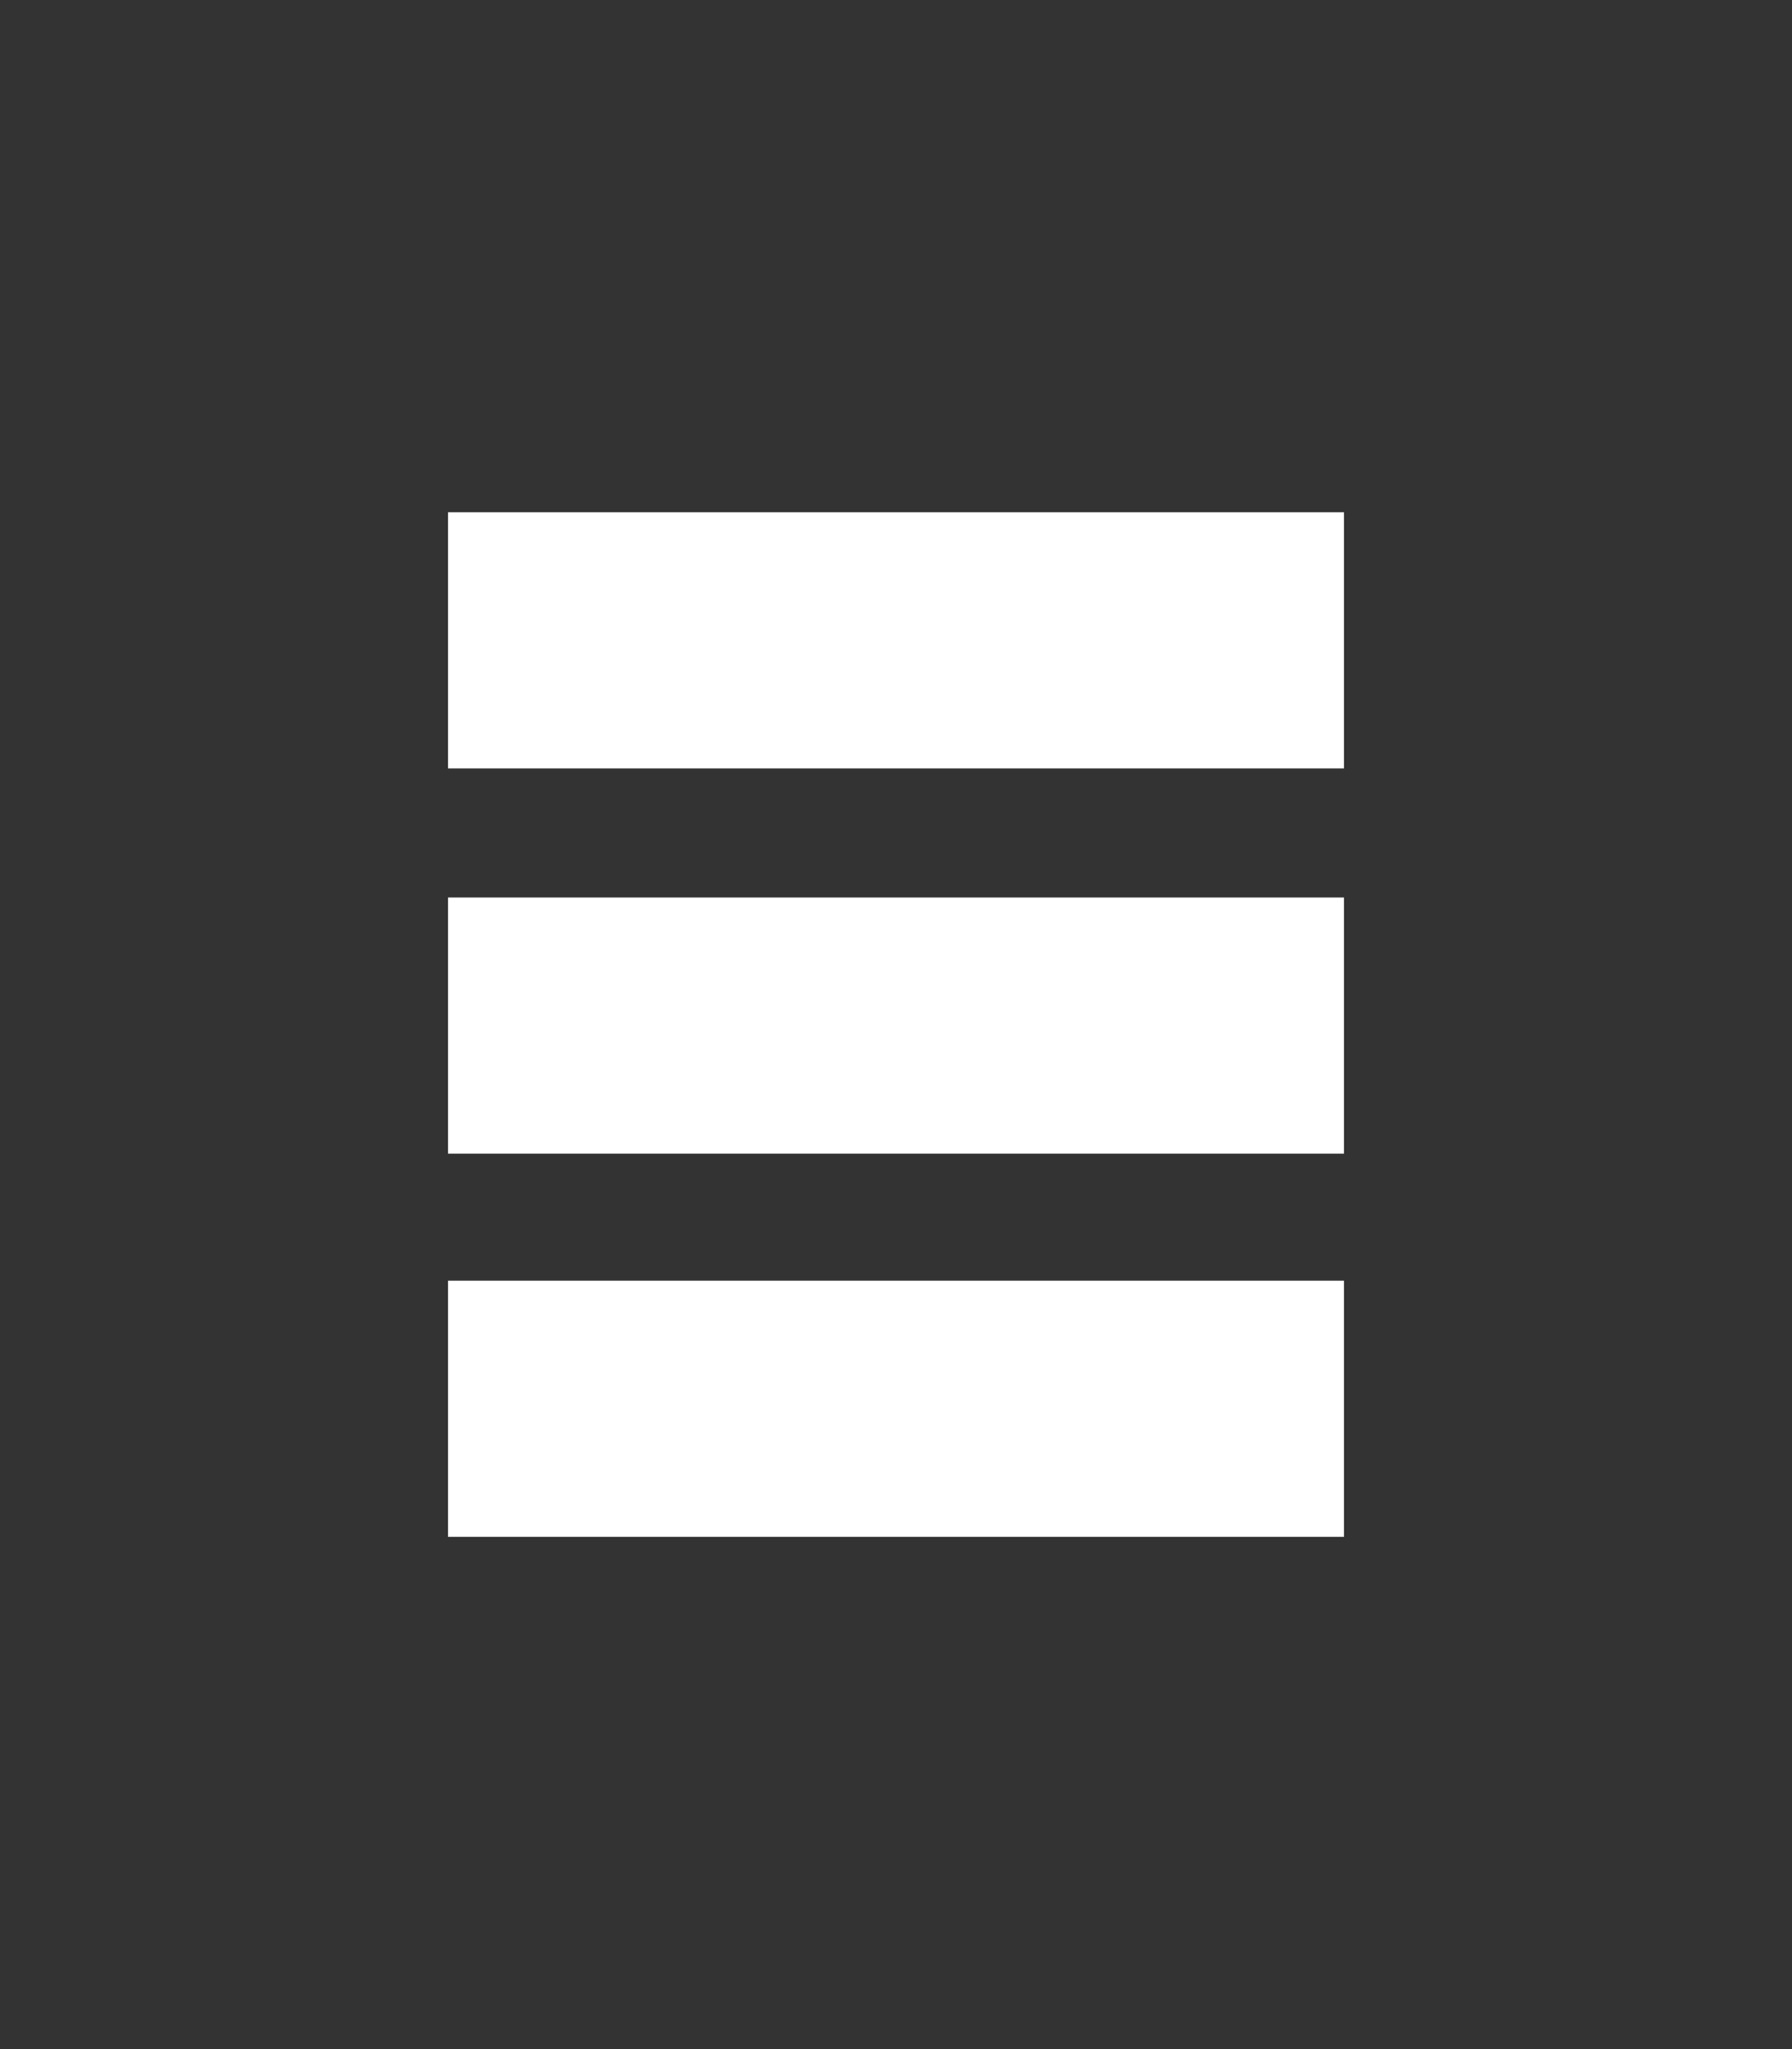
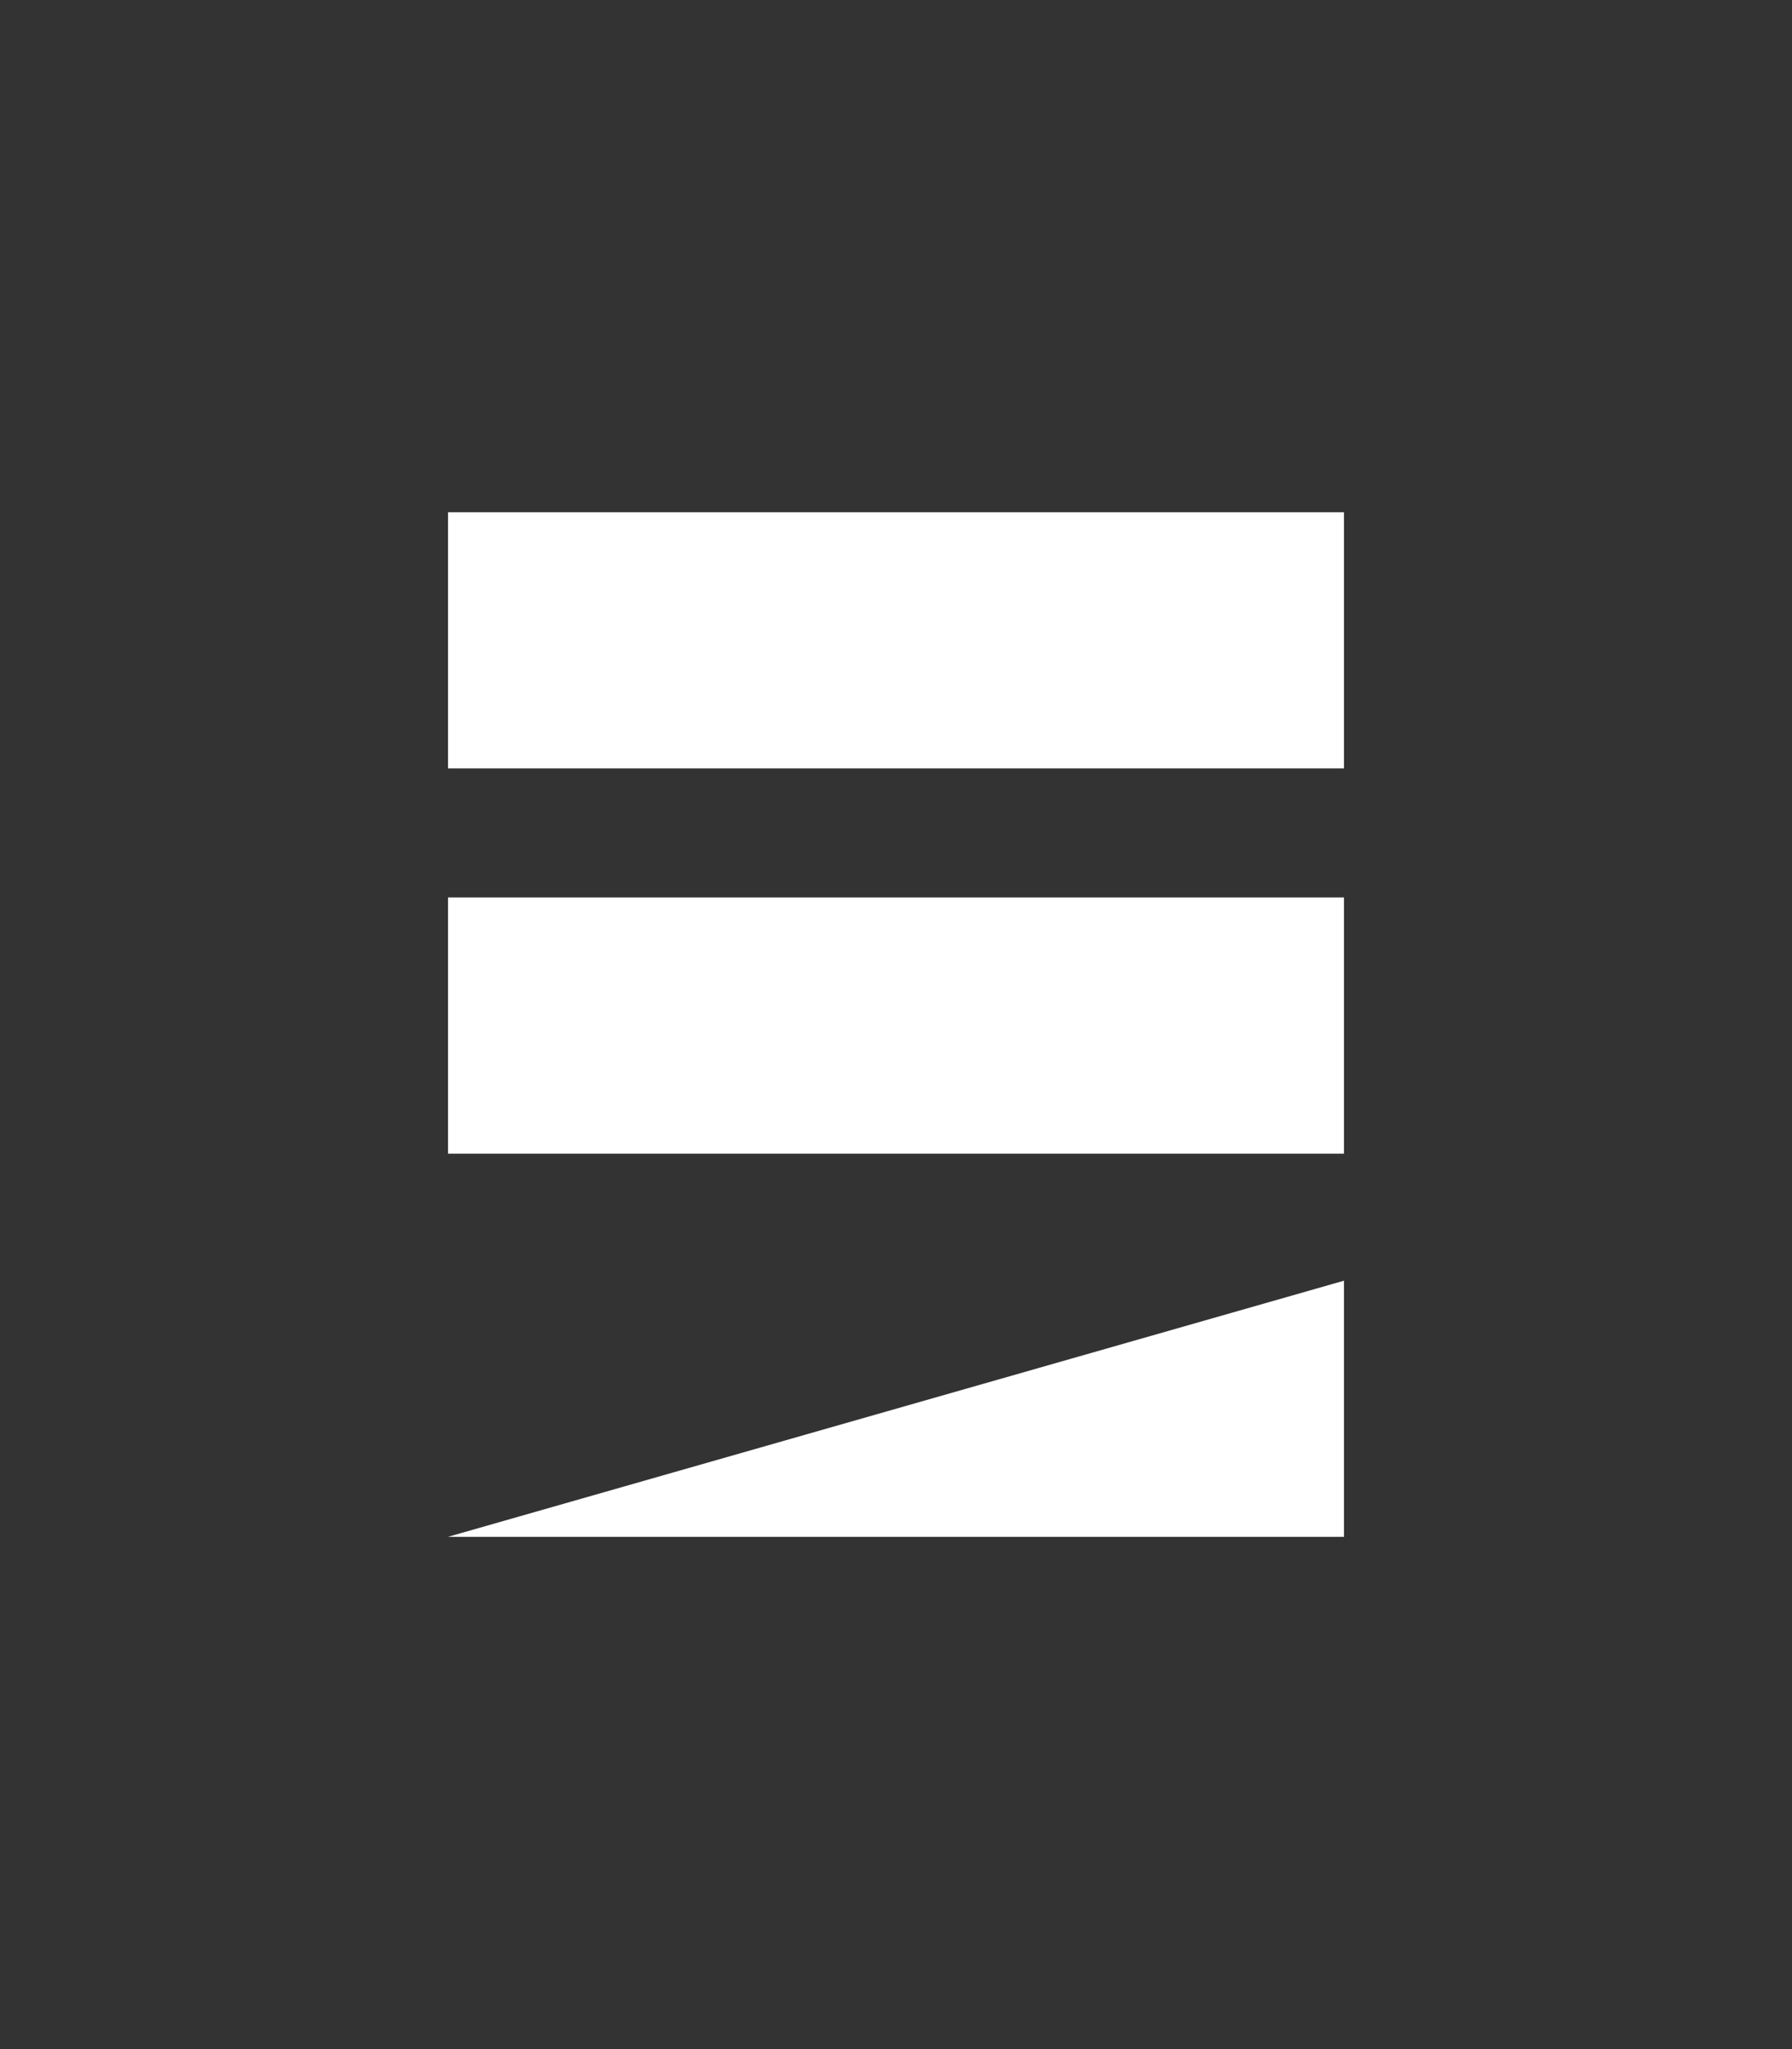
<svg xmlns="http://www.w3.org/2000/svg" width="28px" height="32px" viewBox="0 0 28 32" version="1.1">
  <rect x="0" y="0" width="28" height="32" fill="#333333" stroke="none" />
  <g id="surface1">
-     <path style=" stroke:none;fill-rule:nonzero;fill:rgb(100%,100%,100%);fill-opacity:1;" d="M 7 24 L 21 24 L 21 20 L 7 20 Z M 7 18.016 L 21 18.016 L 21 14.016 L 7 14.016 Z M 7 12 L 21 12 L 21 8 L 7 8 Z M 7 12 " />
+     <path style=" stroke:none;fill-rule:nonzero;fill:rgb(100%,100%,100%);fill-opacity:1;" d="M 7 24 L 21 24 L 21 20 Z M 7 18.016 L 21 18.016 L 21 14.016 L 7 14.016 Z M 7 12 L 21 12 L 21 8 L 7 8 Z M 7 12 " />
  </g>
</svg>